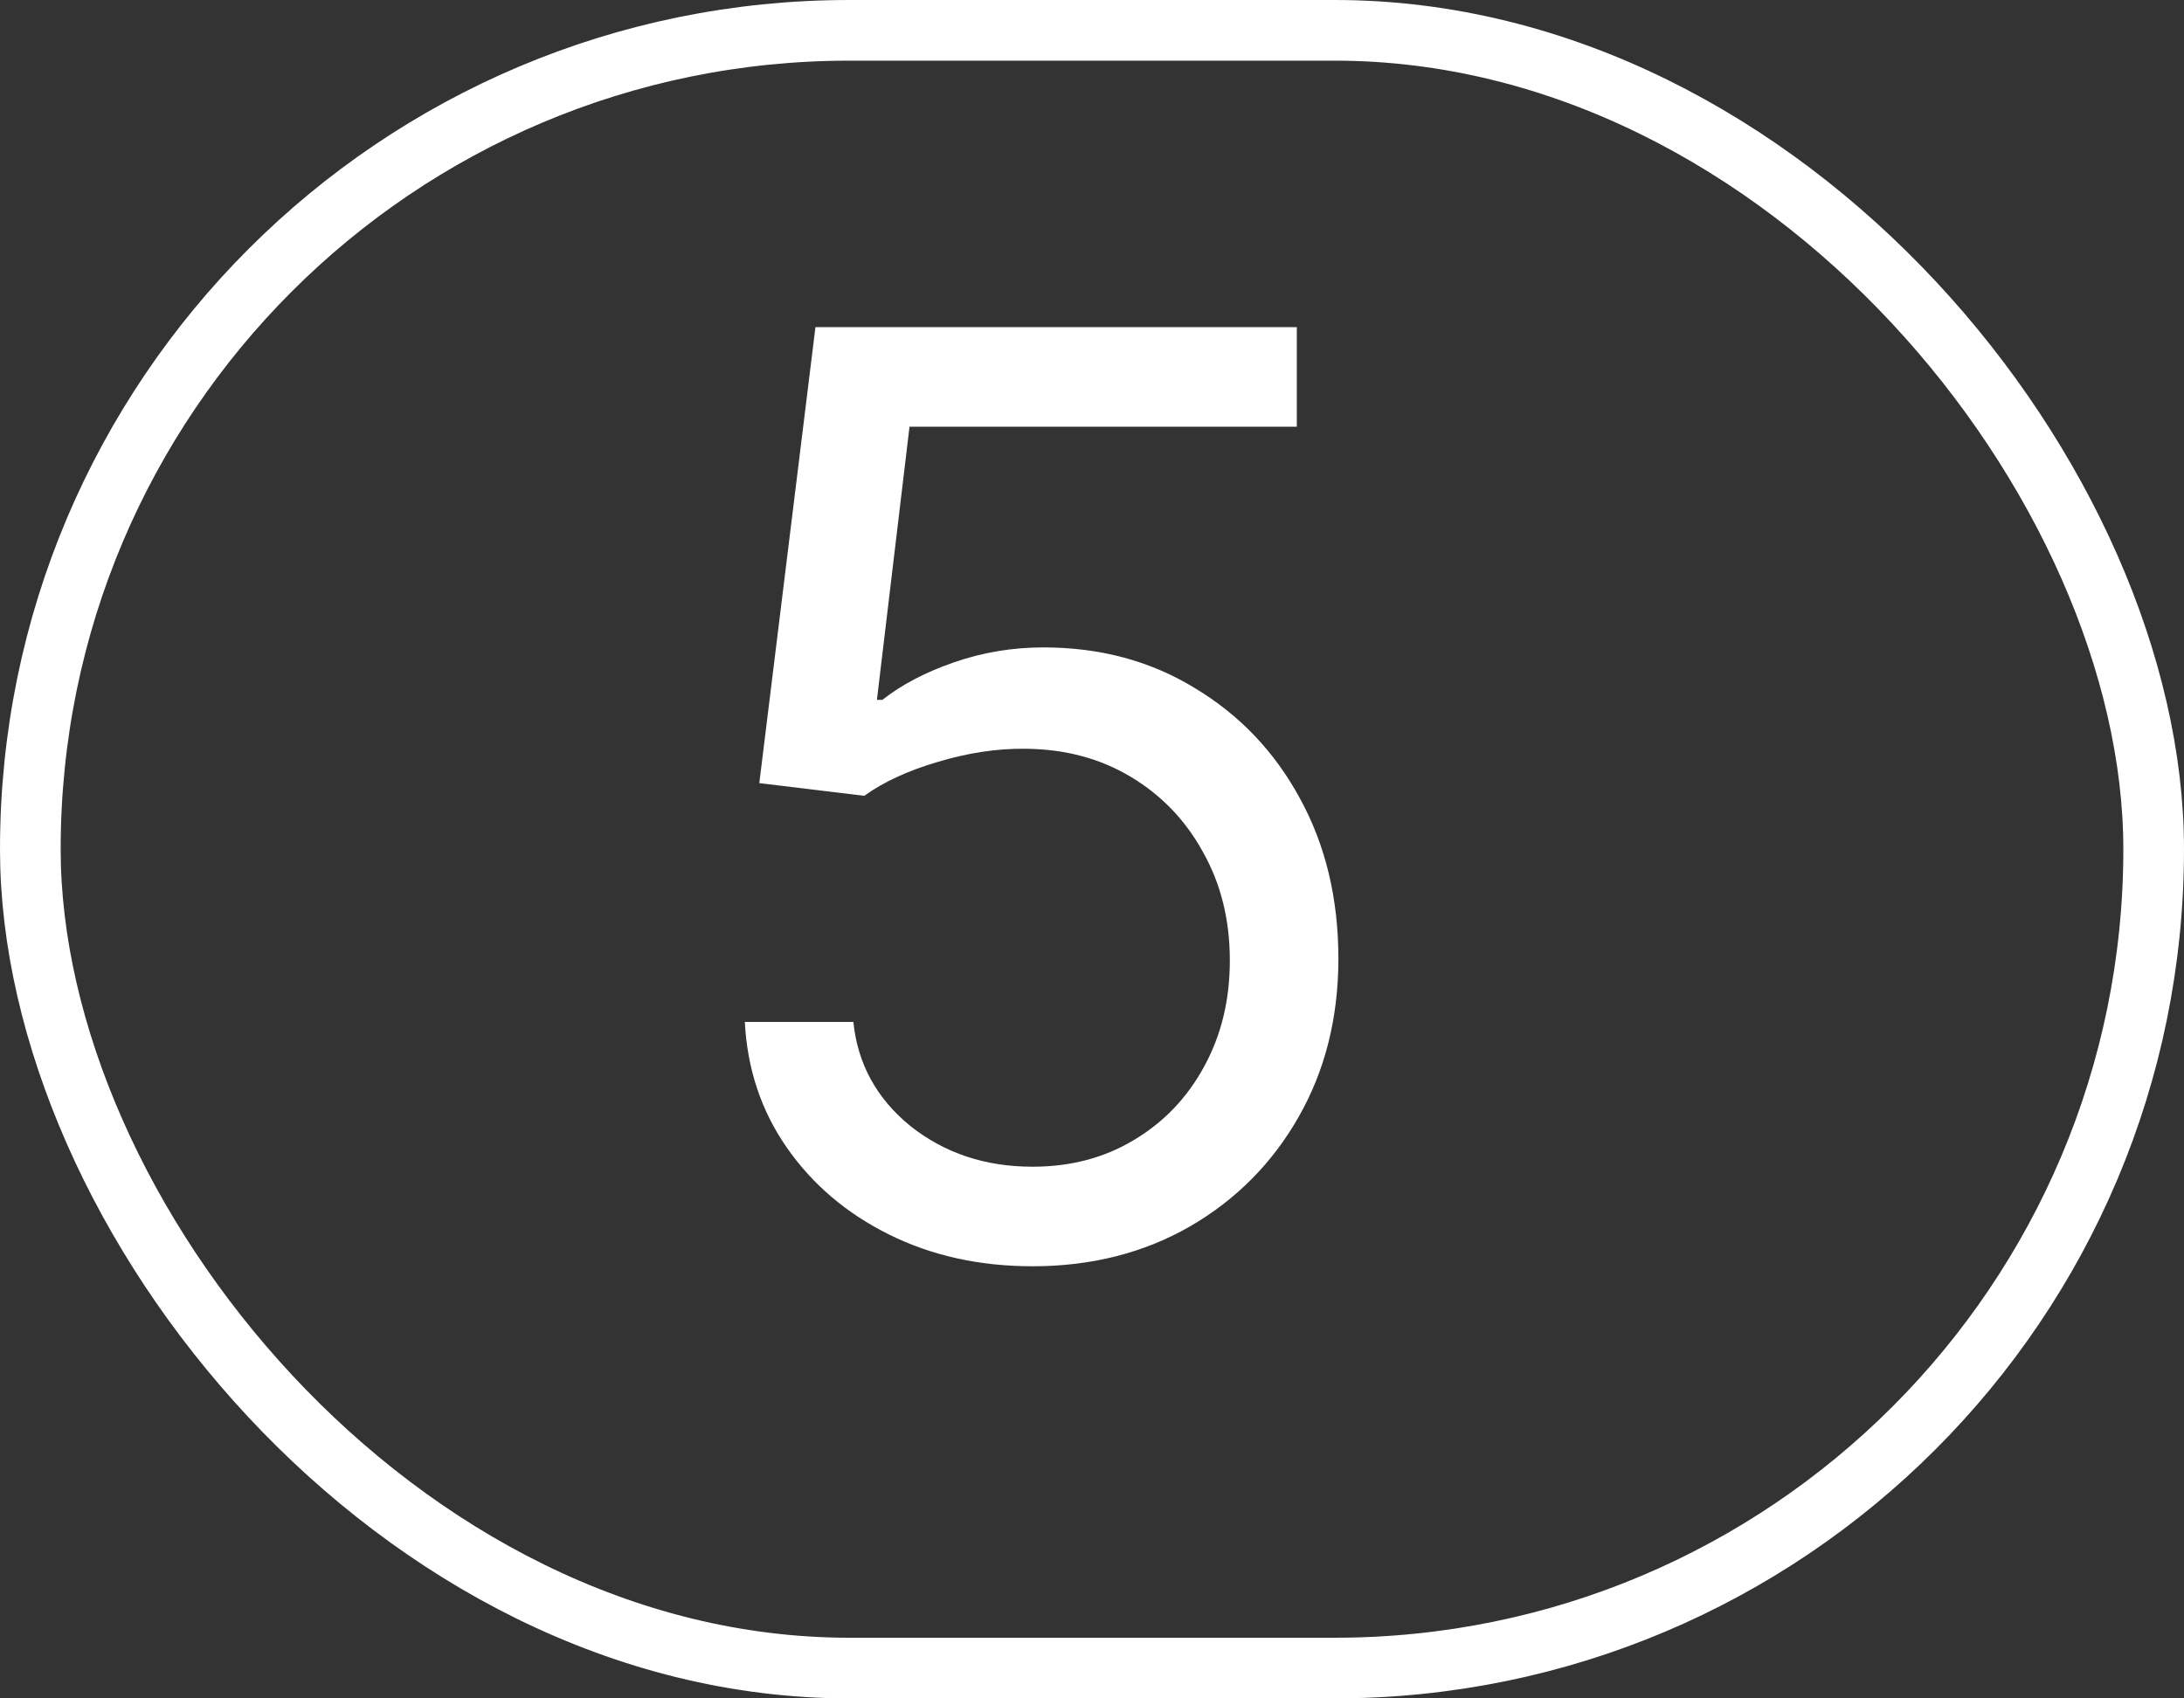
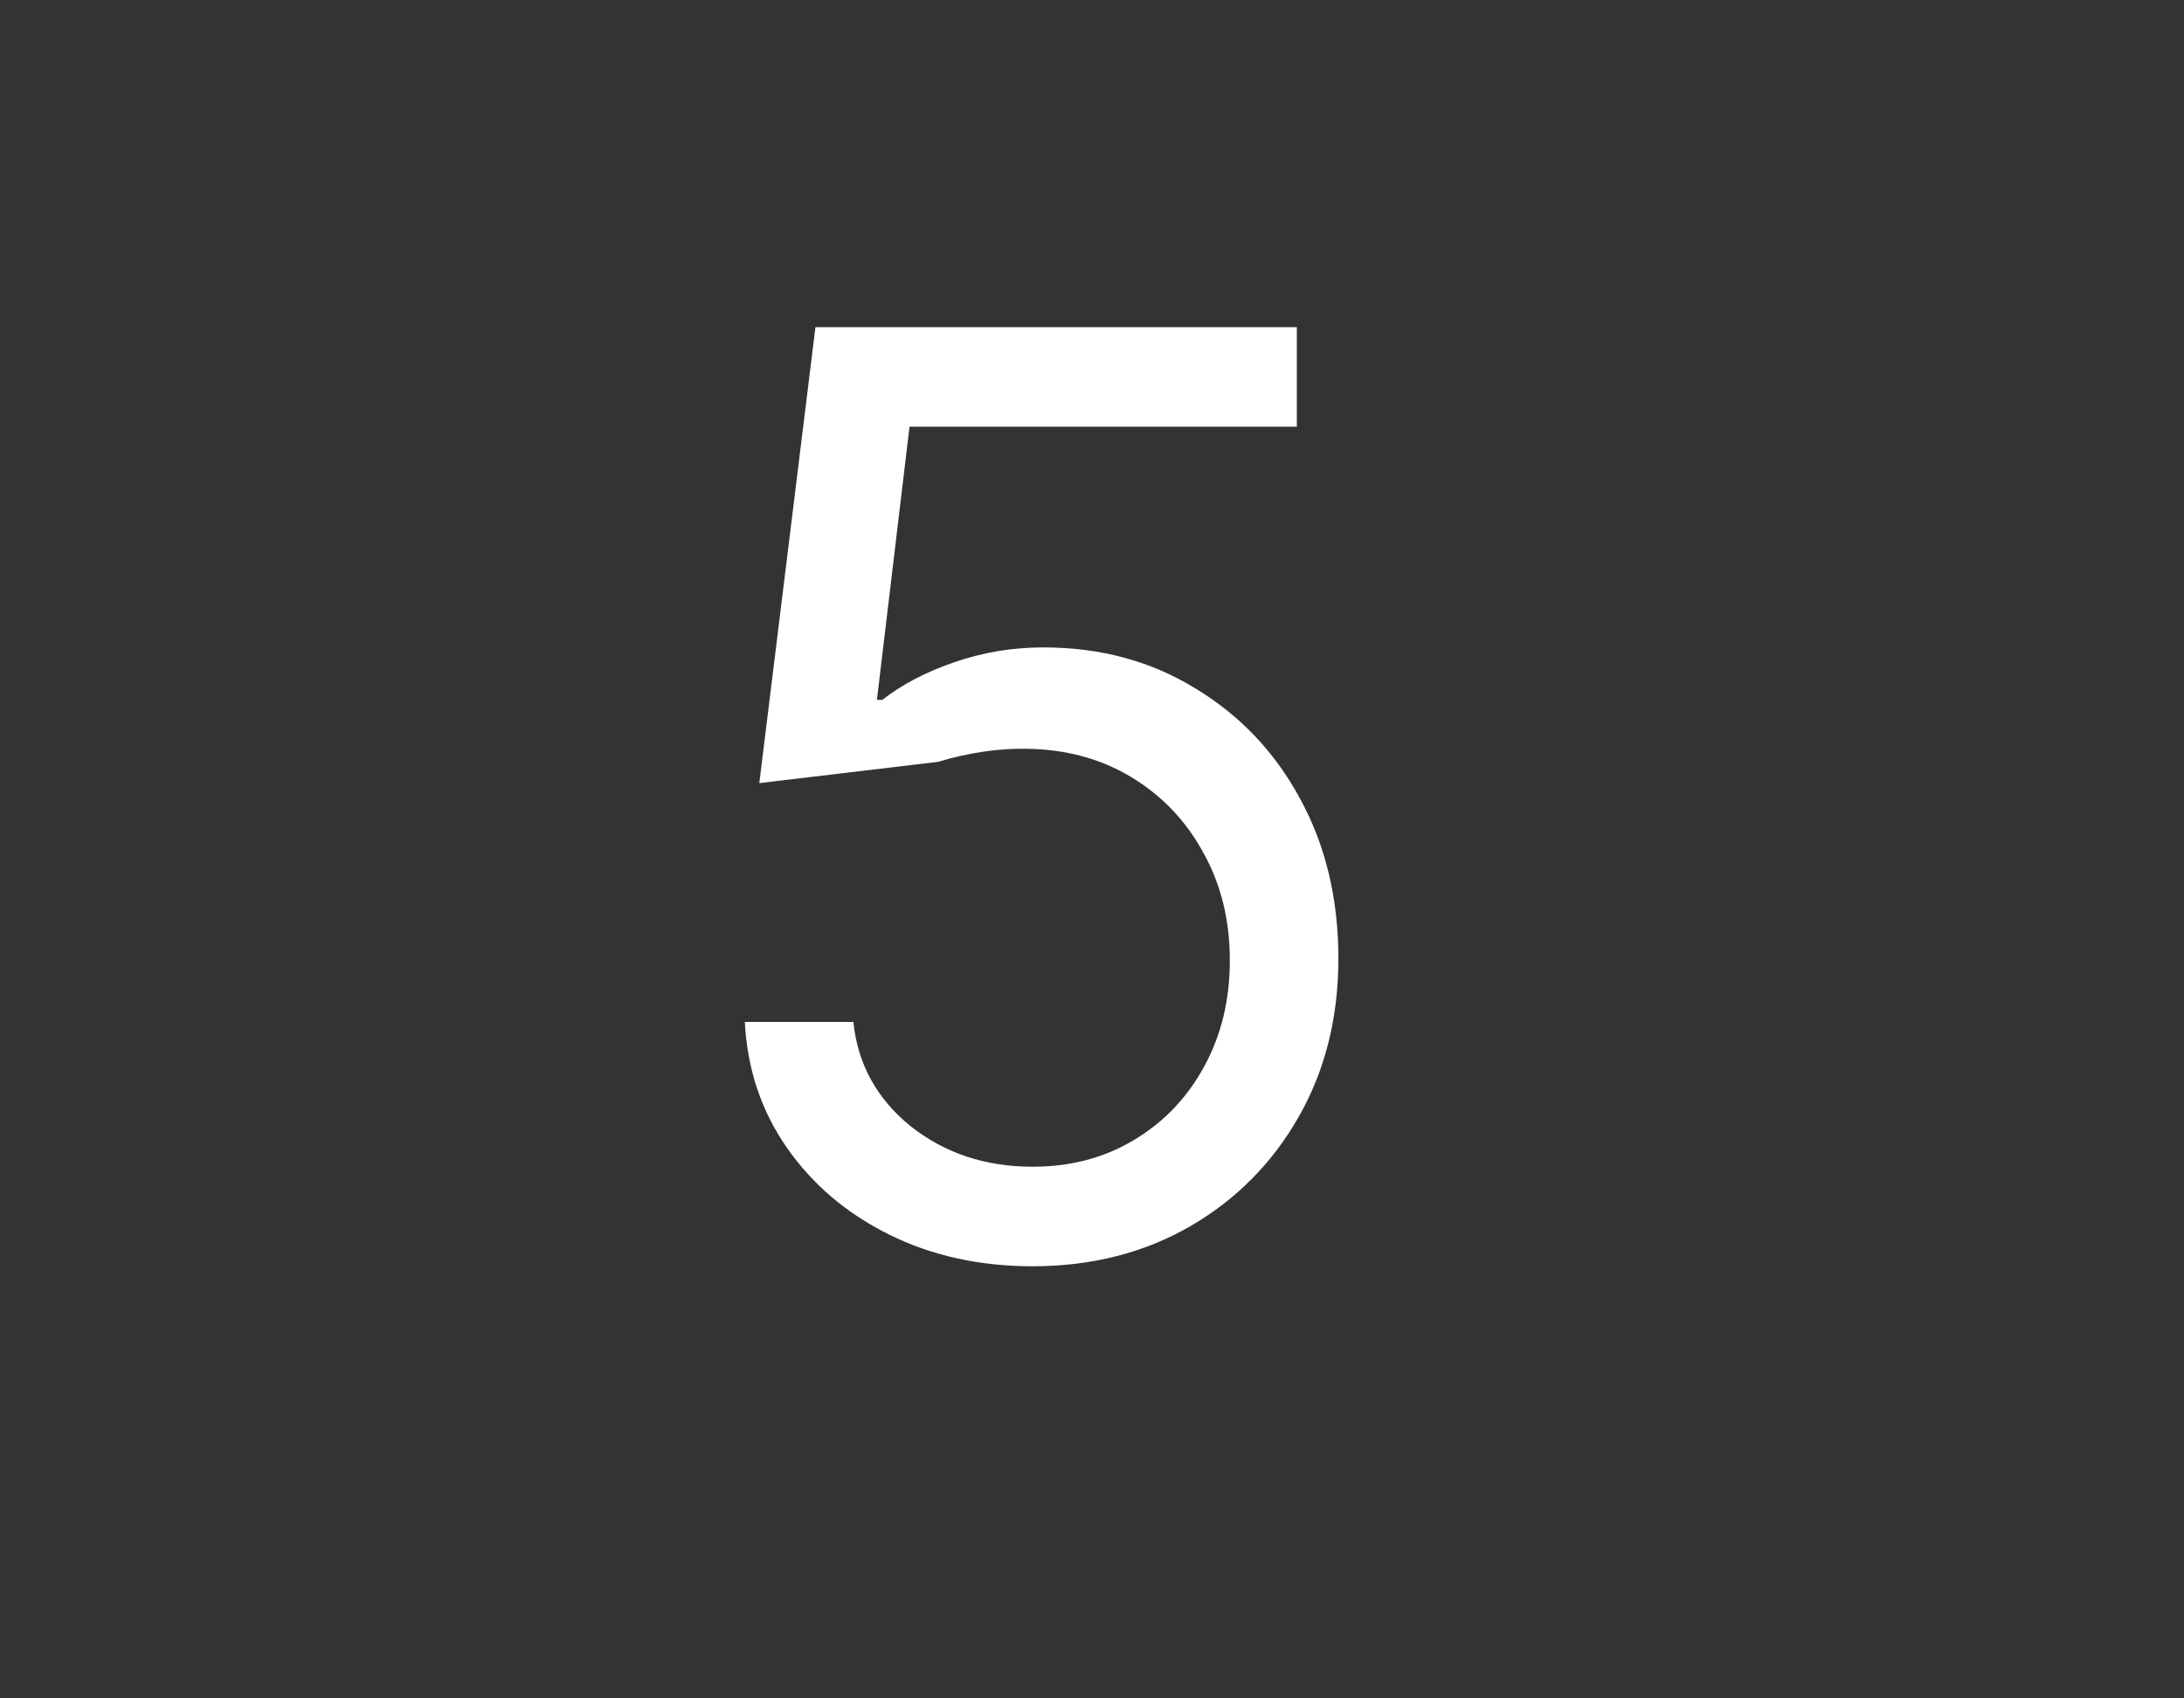
<svg xmlns="http://www.w3.org/2000/svg" width="27" height="21" viewBox="0 0 27 21" fill="none">
  <rect x="0" y="0" width="27" height="21" fill="#333333" stroke="none" />
-   <rect x="0.375" y="0.375" width="26.25" height="20.25" rx="10.125" stroke="white" stroke-width="0.75" />
-   <path d="M12.765 15.657C12.109 15.657 11.518 15.526 10.992 15.265C10.466 15.004 10.045 14.646 9.728 14.191C9.411 13.736 9.238 13.218 9.208 12.636H10.55C10.603 13.155 10.838 13.584 11.255 13.923C11.677 14.258 12.18 14.426 12.765 14.426C13.235 14.426 13.653 14.316 14.018 14.096C14.387 13.876 14.676 13.574 14.885 13.19C15.098 12.802 15.204 12.364 15.204 11.876C15.204 11.376 15.094 10.931 14.874 10.539C14.658 10.144 14.359 9.832 13.979 9.605C13.599 9.377 13.164 9.262 12.676 9.258C12.325 9.254 11.966 9.309 11.596 9.42C11.227 9.528 10.923 9.668 10.685 9.84L9.387 9.683L10.081 4.045H16.032V5.276H11.244L10.841 8.654H10.908C11.143 8.468 11.438 8.313 11.792 8.19C12.146 8.067 12.515 8.005 12.899 8.005C13.601 8.005 14.225 8.173 14.773 8.509C15.325 8.841 15.758 9.295 16.071 9.873C16.388 10.451 16.546 11.111 16.546 11.853C16.546 12.584 16.382 13.237 16.054 13.811C15.73 14.381 15.282 14.833 14.712 15.164C14.141 15.492 13.492 15.657 12.765 15.657Z" fill="white" />
+   <path d="M12.765 15.657C12.109 15.657 11.518 15.526 10.992 15.265C10.466 15.004 10.045 14.646 9.728 14.191C9.411 13.736 9.238 13.218 9.208 12.636H10.55C10.603 13.155 10.838 13.584 11.255 13.923C11.677 14.258 12.18 14.426 12.765 14.426C13.235 14.426 13.653 14.316 14.018 14.096C14.387 13.876 14.676 13.574 14.885 13.19C15.098 12.802 15.204 12.364 15.204 11.876C15.204 11.376 15.094 10.931 14.874 10.539C14.658 10.144 14.359 9.832 13.979 9.605C13.599 9.377 13.164 9.262 12.676 9.258C12.325 9.254 11.966 9.309 11.596 9.42L9.387 9.683L10.081 4.045H16.032V5.276H11.244L10.841 8.654H10.908C11.143 8.468 11.438 8.313 11.792 8.19C12.146 8.067 12.515 8.005 12.899 8.005C13.601 8.005 14.225 8.173 14.773 8.509C15.325 8.841 15.758 9.295 16.071 9.873C16.388 10.451 16.546 11.111 16.546 11.853C16.546 12.584 16.382 13.237 16.054 13.811C15.73 14.381 15.282 14.833 14.712 15.164C14.141 15.492 13.492 15.657 12.765 15.657Z" fill="white" />
</svg>